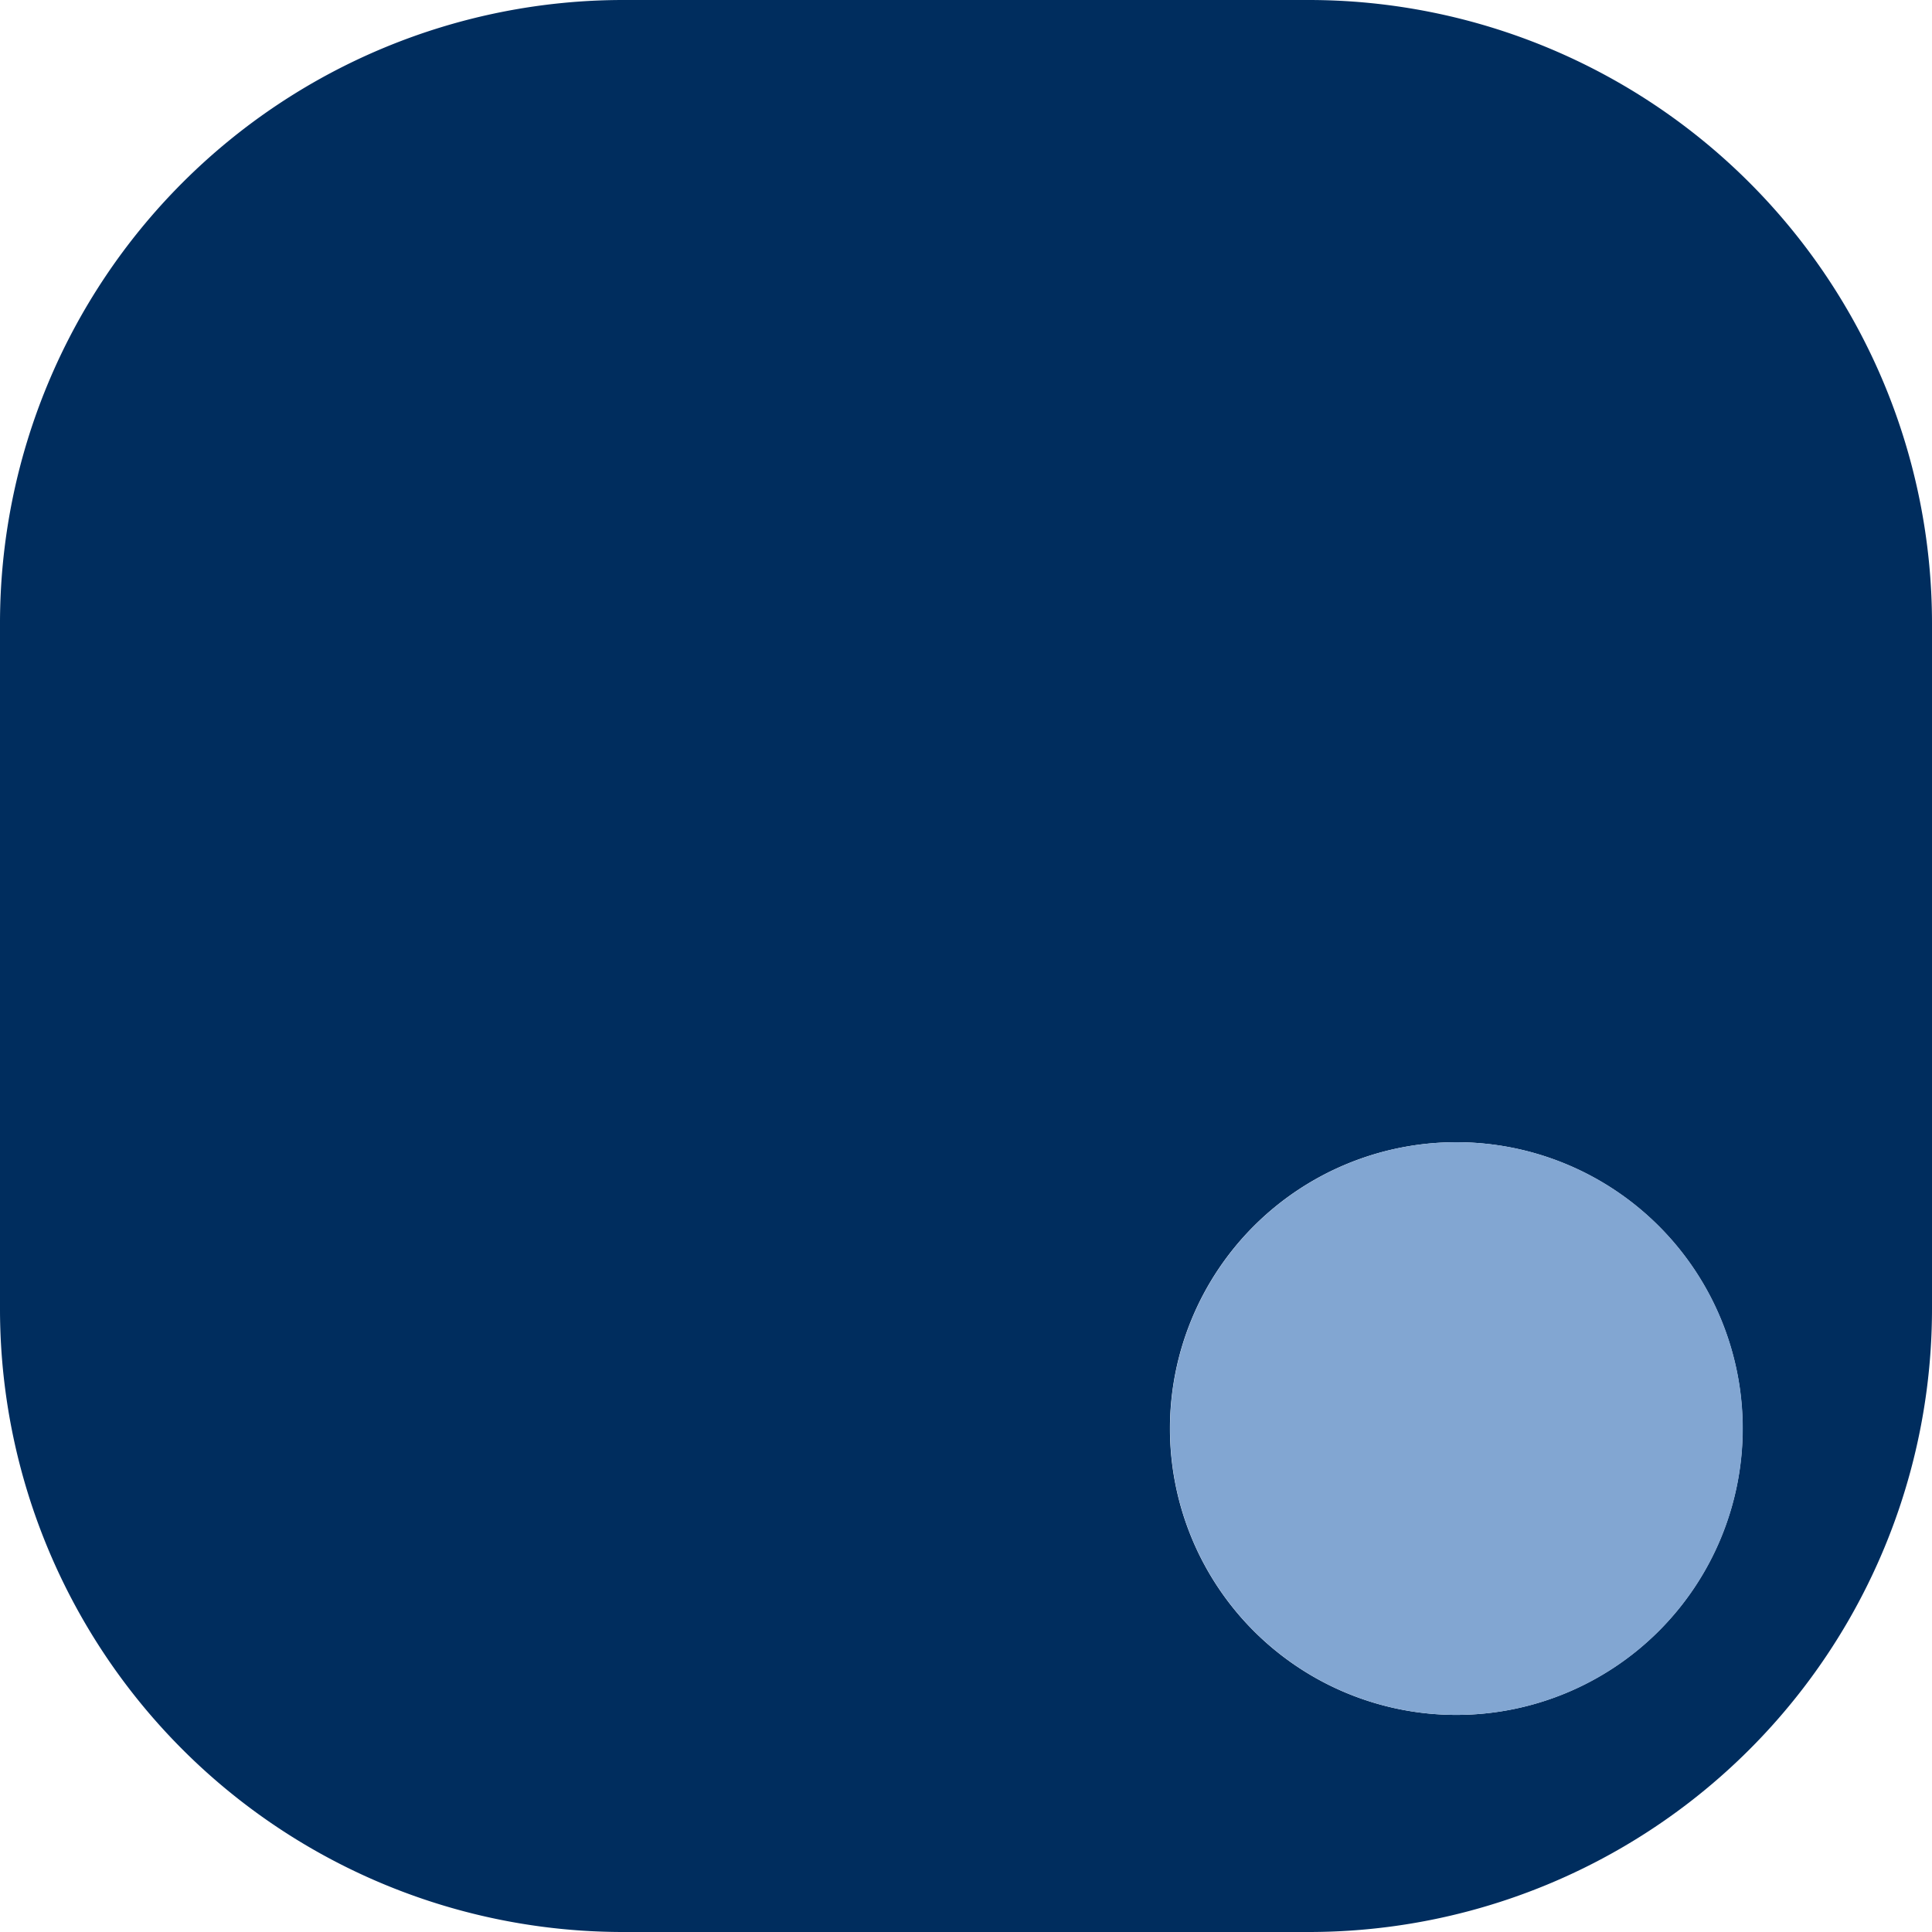
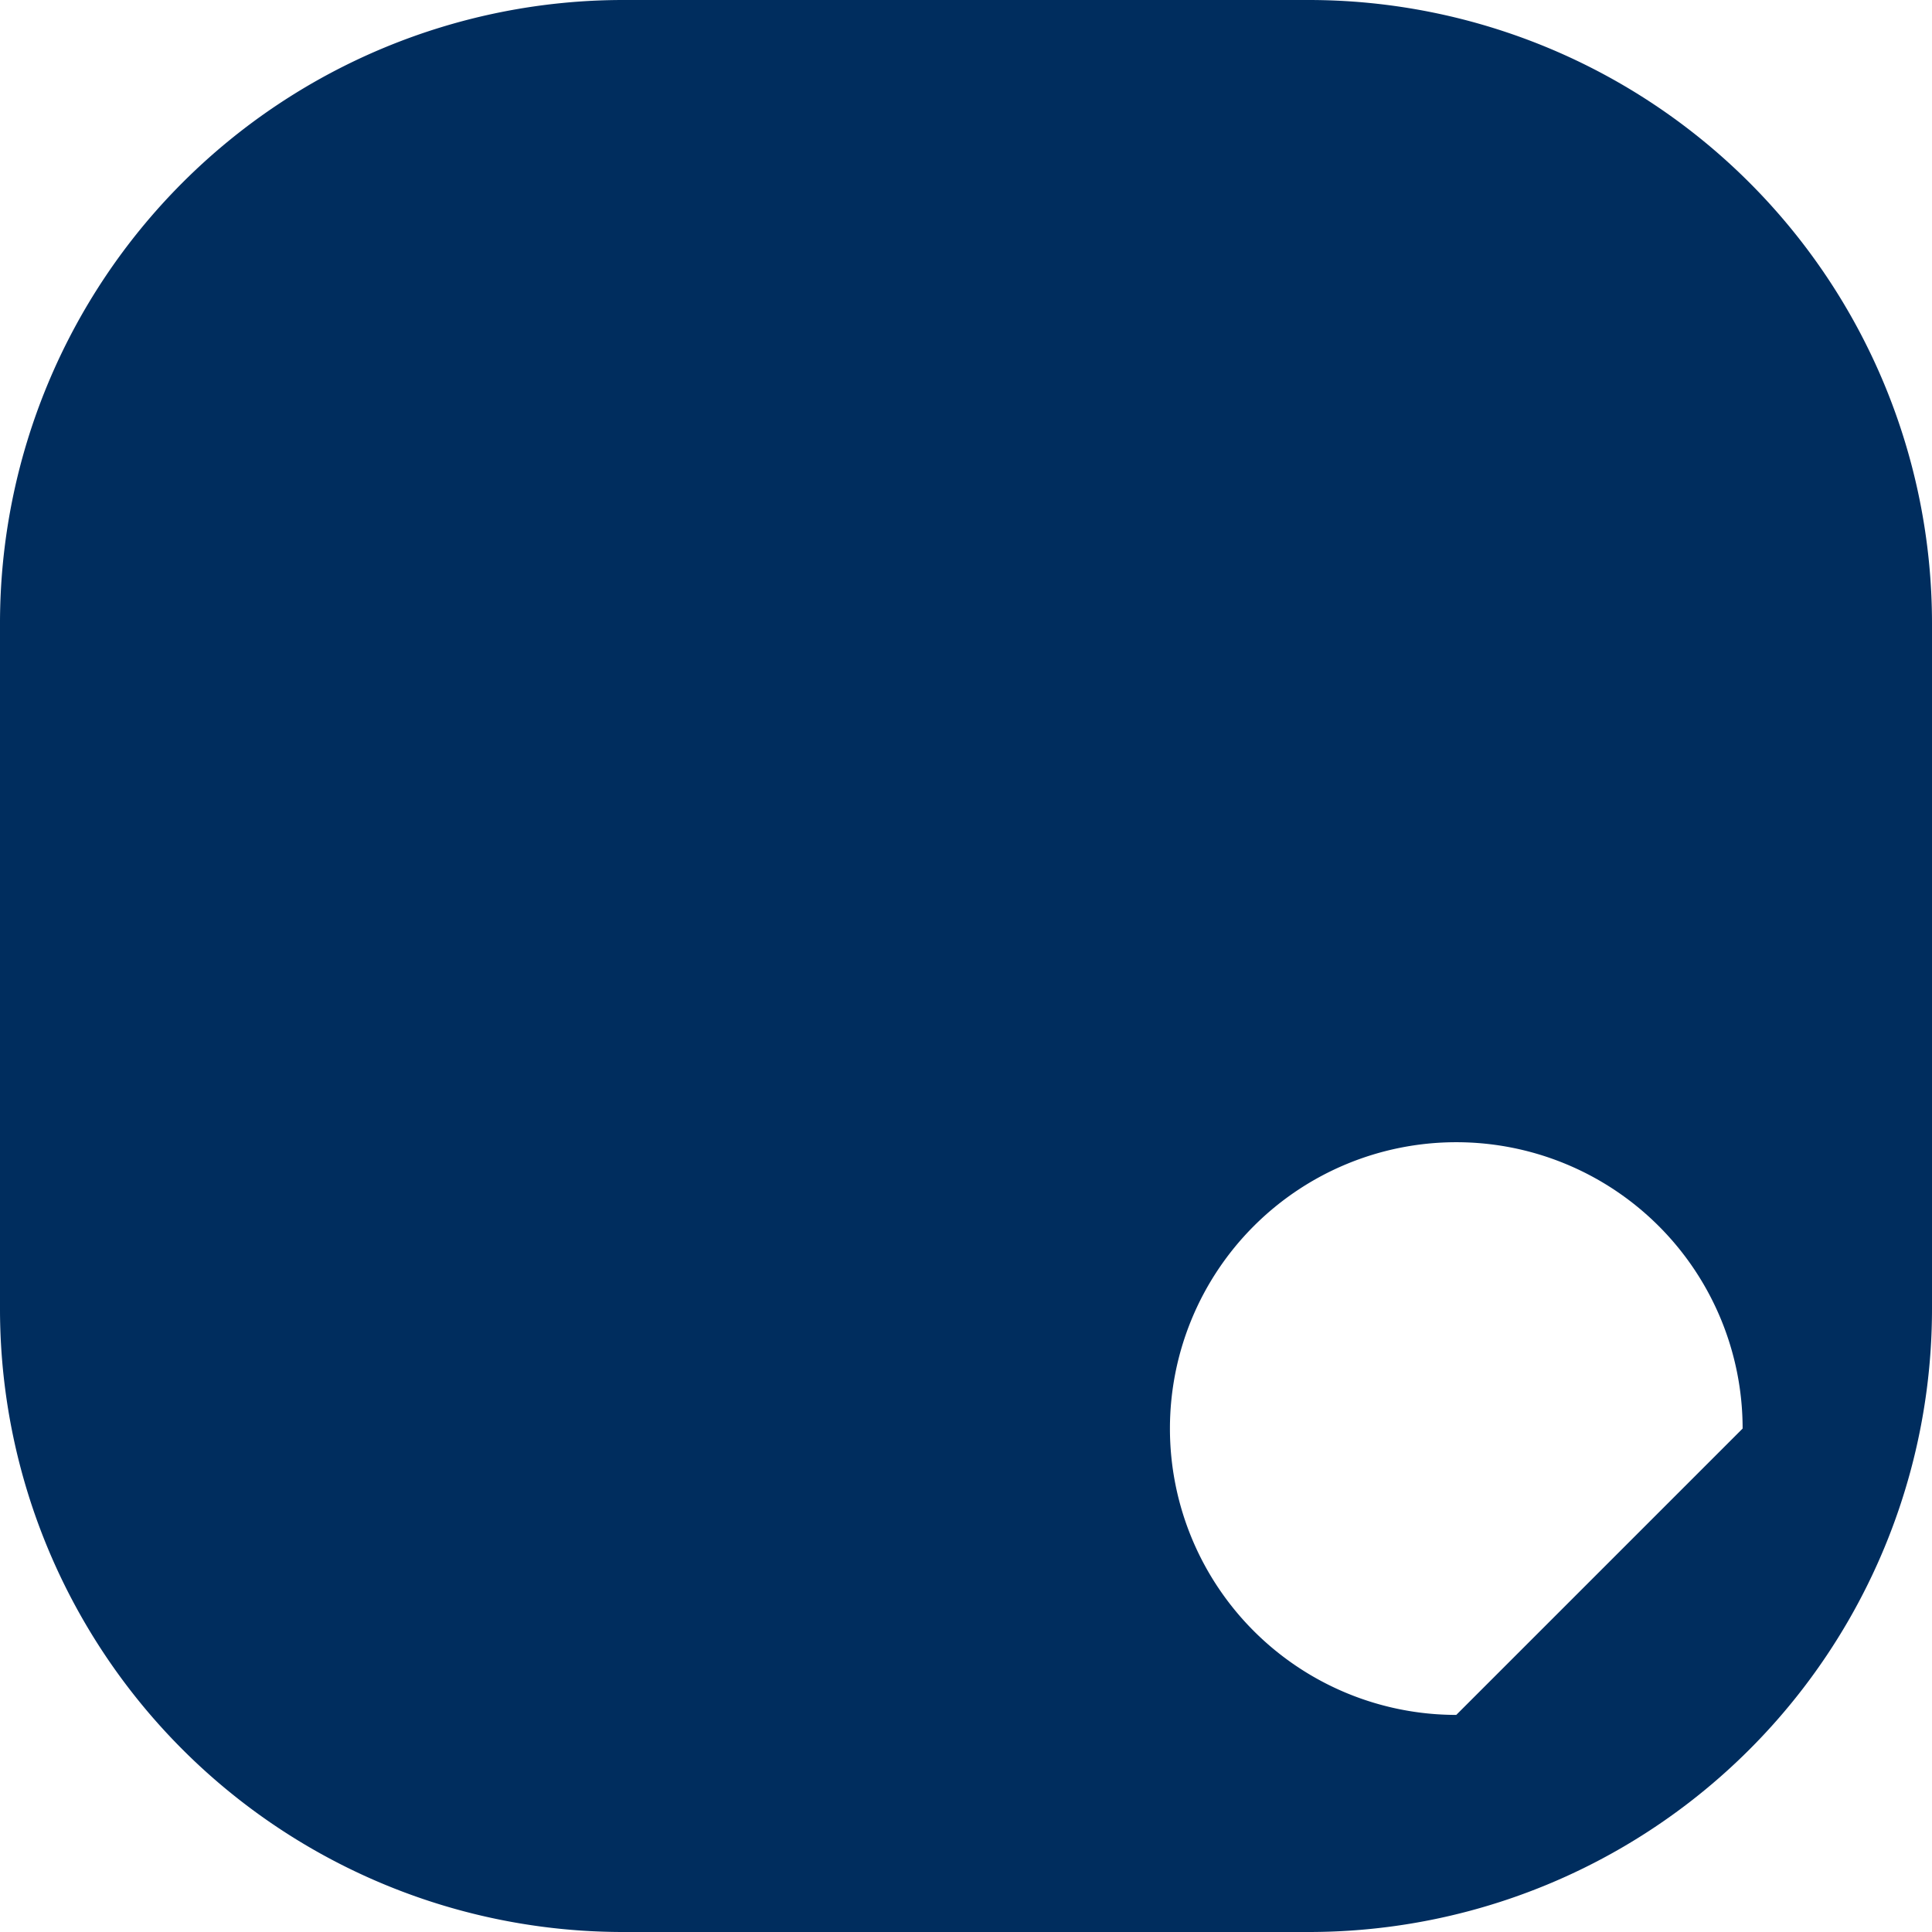
<svg xmlns="http://www.w3.org/2000/svg" id="Group_461" data-name="Group 461" width="36.104" height="36.104" viewBox="0 0 36.104 36.104">
-   <path id="Path_282" data-name="Path 282" d="M376.479,792.363H363.671a11.649,11.649,0,0,0-11.646,11.65v12.808a11.645,11.645,0,0,0,11.646,11.646h12.808a11.646,11.646,0,0,0,11.65-11.646V804.013A11.65,11.65,0,0,0,376.479,792.363Zm2.76,32.047a5.351,5.351,0,1,1,5.351-5.351A5.352,5.352,0,0,1,379.239,824.41Z" transform="translate(-352.025 -792.363)" fill="#002d5e" />
-   <path id="Path_283" data-name="Path 283" d="M362.4,807.967a5.351,5.351,0,1,1,5.351-5.35A5.352,5.352,0,0,1,362.4,807.967Z" transform="translate(-335.183 -775.92)" fill="#82a6d2" />
+   <path id="Path_282" data-name="Path 282" d="M376.479,792.363H363.671a11.649,11.649,0,0,0-11.646,11.65v12.808a11.645,11.645,0,0,0,11.646,11.646h12.808a11.646,11.646,0,0,0,11.65-11.646V804.013A11.65,11.65,0,0,0,376.479,792.363Zm2.76,32.047a5.351,5.351,0,1,1,5.351-5.351Z" transform="translate(-352.025 -792.363)" fill="#002d5e" />
</svg>